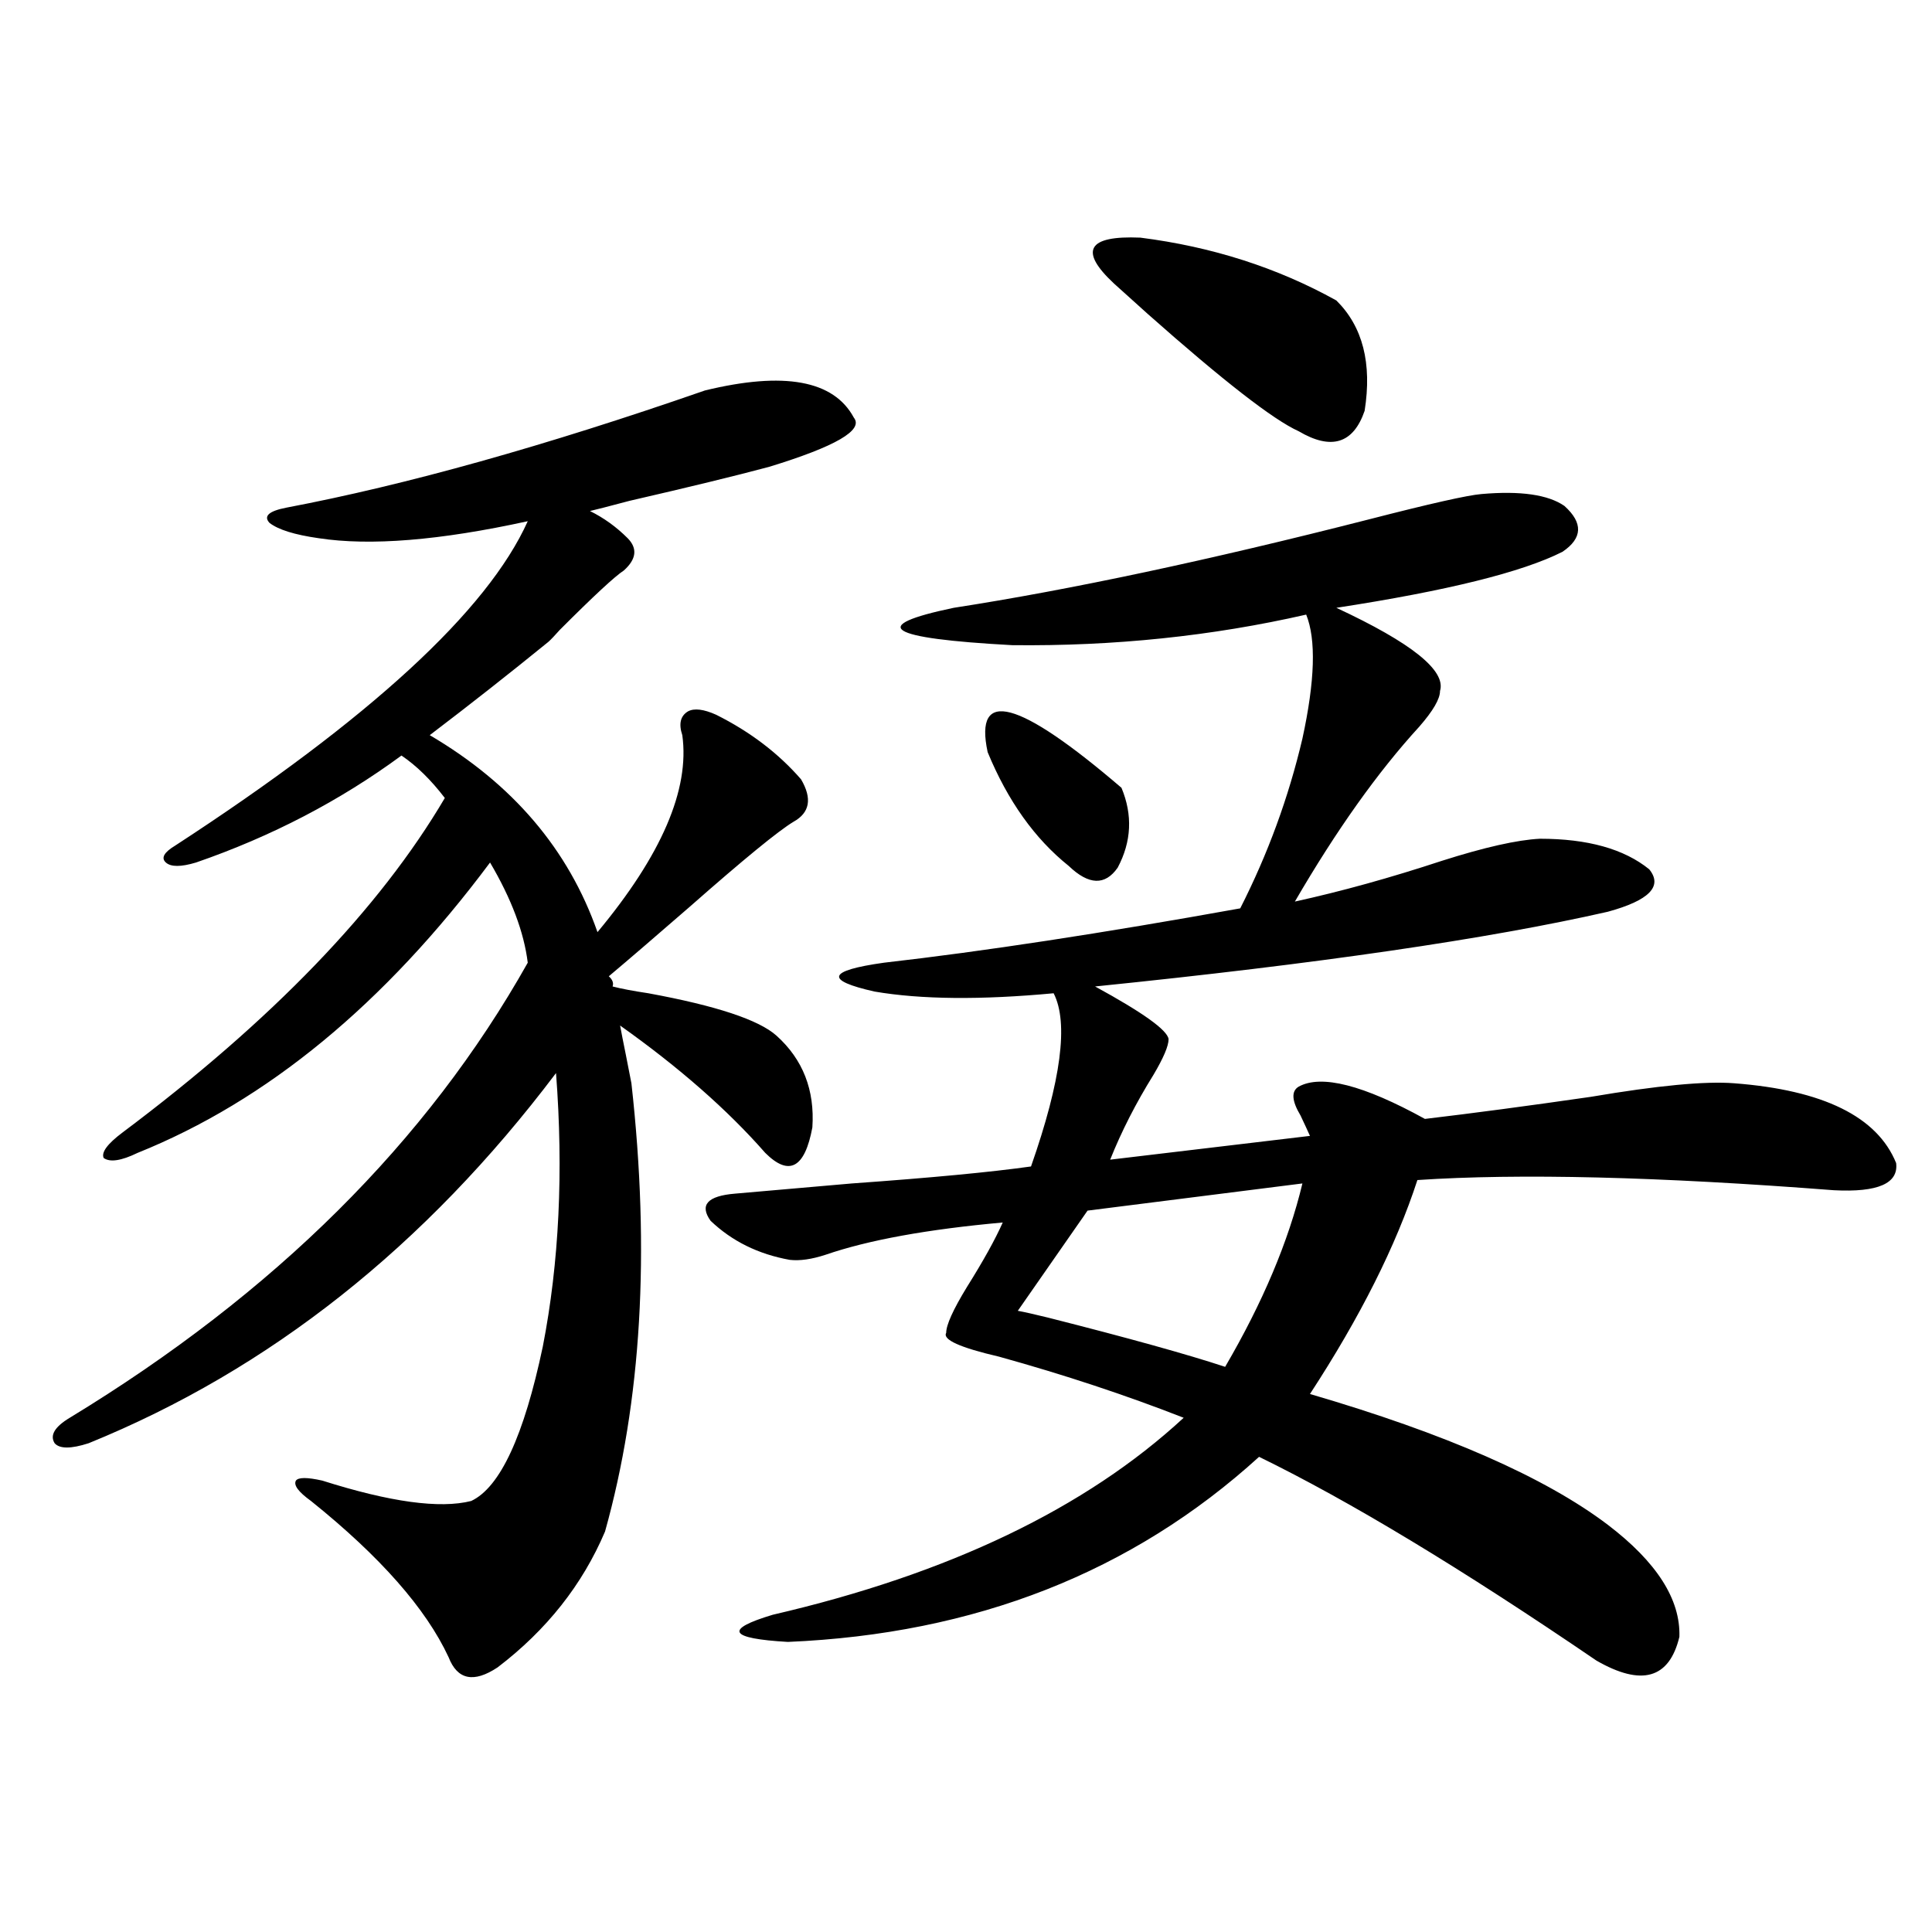
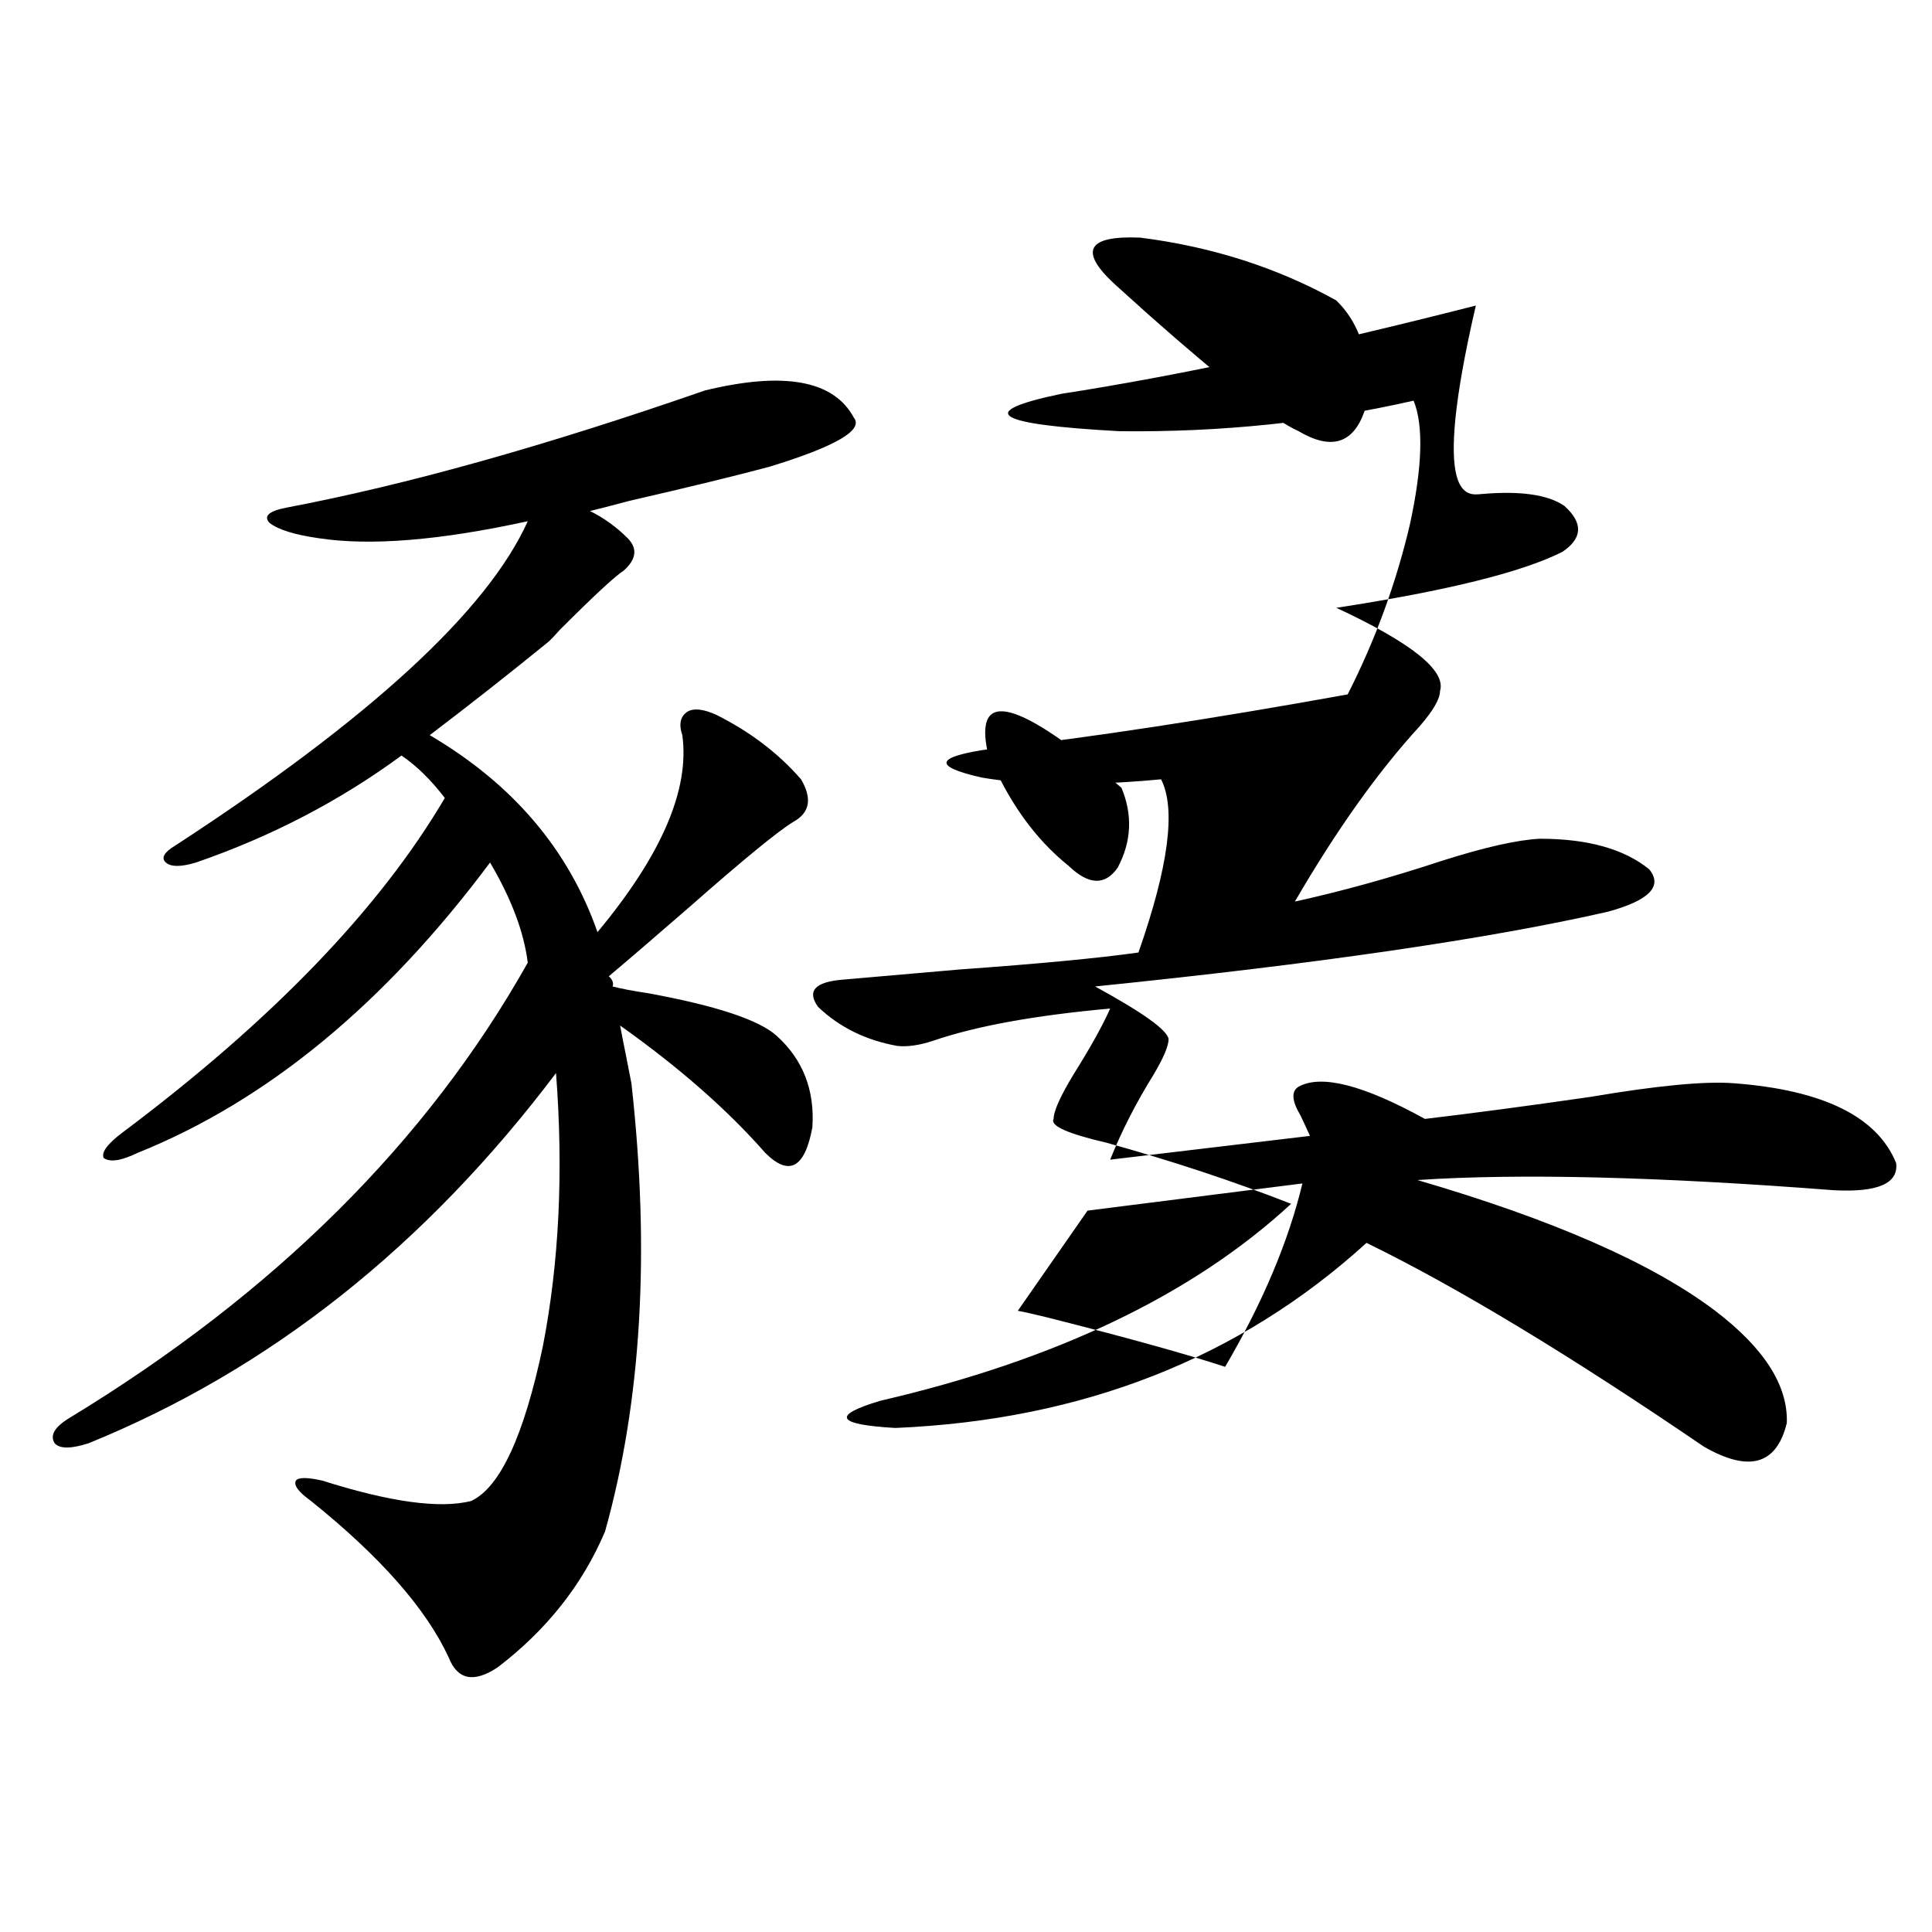
<svg xmlns="http://www.w3.org/2000/svg" version="1.1" id="图层_1" x="0px" y="0px" width="1000px" height="1000px" viewBox="0 0 1000 1000" enable-background="new 0 0 1000 1000" xml:space="preserve">
-   <path d="M364.87,202.102c40.975-9.956,66.66-5.273,77.071,14.063c5.198,6.455-9.436,14.941-43.901,25.488  c-17.561,4.697-41.63,10.547-72.193,17.578c-11.067,2.939-17.896,4.697-20.487,5.273c7.149,3.516,13.658,8.213,19.512,14.063  c5.198,5.273,4.542,10.85-1.951,16.699c-4.558,2.939-15.609,13.184-33.17,30.762c-2.607,2.939-4.558,4.985-5.854,6.152  c-20.167,16.411-40.655,32.52-61.462,48.34c42.926,25.2,71.858,59.189,86.827,101.953c33.17-39.839,47.804-73.828,43.901-101.953  c-1.951-5.85-0.976-9.956,2.927-12.305c3.247-1.758,8.125-1.167,14.634,1.758c17.561,8.789,32.194,19.927,43.901,33.398  c5.854,9.971,4.542,17.29-3.902,21.973c-7.805,4.697-25.701,19.336-53.657,43.945c-18.216,15.82-32.194,27.837-41.95,36.035  c1.951,1.758,2.591,3.516,1.951,5.273c4.542,1.182,10.731,2.349,18.536,3.516c35.121,6.455,57.224,13.774,66.34,21.973  c13.658,12.305,19.832,28.125,18.536,47.461c-3.902,21.094-12.042,25.488-24.39,13.184c-19.512-22.261-44.557-44.233-75.12-65.918  c0.64,3.516,1.616,8.501,2.927,14.941c1.296,6.455,2.271,11.426,2.927,14.941c9.756,87.314,5.198,164.658-13.658,232.031  c-11.707,27.549-30.243,50.977-55.608,70.313c-12.363,8.199-20.823,6.441-25.365-5.273c-11.707-25.199-35.457-52.144-71.218-80.859  c-6.509-4.683-9.116-8.198-7.805-10.547c1.296-1.758,5.854-1.758,13.658,0c35.121,11.138,60.806,14.653,77.071,10.547  c14.954-7.031,27.316-33.687,37.072-79.98c8.445-43.354,10.731-90.527,6.829-141.504C220.147,645.07,139.509,708.942,45.853,747.023  c-9.116,2.939-14.969,2.939-17.561,0c-2.607-4.092,0-8.486,7.805-13.184c106.003-64.448,185.026-142.959,237.067-235.547  c-1.951-15.82-8.46-33.096-19.512-51.855C199.02,519.689,138.198,569.787,71.218,596.73c-8.46,4.106-14.314,4.985-17.561,2.637  c-1.311-2.925,1.951-7.319,9.756-13.184c77.391-58.008,133-115.713,166.825-173.145c-7.165-9.365-14.634-16.699-22.438-21.973  c-31.874,23.442-67.315,41.899-106.339,55.371c-7.805,2.349-13.018,2.349-15.609,0c-2.607-2.334-0.976-5.273,4.878-8.789  c100.805-65.615,161.612-121.577,182.435-167.871c-45.532,9.971-81.629,12.896-108.29,8.789c-12.363-1.758-20.823-4.395-25.365-7.91  c-3.262-3.516-0.335-6.152,8.78-7.91C210.072,251.032,282.265,230.817,364.87,202.102z M766.811,255.715  c20.152-1.758,34.466,0.303,42.926,6.152c9.756,8.789,9.421,16.699-0.976,23.73c-20.823,10.547-59.846,20.215-117.07,29.004  c39.023,18.169,56.904,32.52,53.657,43.066c0,4.106-3.582,10.259-10.731,18.457c-21.463,23.442-42.926,53.613-64.389,90.527  c24.054-5.273,49.42-12.305,76.096-21.094c22.103-7.031,39.023-10.835,50.73-11.426c24.71,0,43.566,5.273,56.584,15.82  c7.149,8.789,0,16.123-21.463,21.973c-61.797,14.063-150.24,26.958-265.359,38.672c24.71,13.486,37.392,22.563,38.048,27.246  c0,3.516-2.607,9.668-7.805,18.457c-9.115,14.653-16.585,29.307-22.438,43.945l103.412-12.305c-1.311-2.925-2.927-6.44-4.878-10.547  c-4.558-7.607-4.878-12.593-0.976-14.941c11.707-6.44,33.49-0.879,65.364,16.699c24.71-2.925,53.322-6.729,85.852-11.426  c34.466-5.85,59.176-8.198,74.145-7.031c46.172,3.516,74.145,17.29,83.9,41.309c1.295,10.547-9.436,15.244-32.194,14.063  c-91.065-7.031-162.923-8.789-215.604-5.273c-11.067,33.989-29.603,70.903-55.608,110.742  c70.242,20.518,121.613,43.066,154.143,67.676c25.365,19.336,37.713,38.672,37.072,58.008  c-5.213,21.671-19.512,25.777-42.926,12.305c-69.602-47.461-127.802-82.617-174.63-105.469  c-65.699,59.766-146.993,91.695-243.896,95.801c-30.579-1.758-33.17-6.454-7.805-14.063  c91.05-21.094,161.947-55.068,212.678-101.953c-29.923-11.714-61.797-22.261-95.607-31.641  c-20.167-4.683-29.268-8.789-27.316-12.305c0-4.092,3.567-12.002,10.731-23.73c8.445-13.472,14.634-24.609,18.536-33.398  c-39.023,3.516-69.602,9.092-91.705,16.699c-7.165,2.349-13.338,3.228-18.536,2.637c-16.265-2.925-29.923-9.668-40.975-20.215  c-5.854-8.198-1.631-12.881,12.683-14.063c13.658-1.167,33.81-2.925,60.486-5.273c40.975-2.925,71.858-5.85,92.681-8.789  c15.609-44.521,19.512-74.404,11.707-89.648c-37.728,3.516-68.626,3.228-92.681-0.879c-26.021-5.85-24.39-10.835,4.878-14.941  c51.371-5.85,112.833-15.229,184.386-28.125c14.299-28.125,25.03-57.417,32.194-87.891c6.494-29.883,7.149-51.265,1.951-64.16  c-48.779,11.138-99.51,16.411-152.191,15.82c-65.044-3.516-75.12-9.956-30.243-19.336c60.486-9.365,132.024-24.609,214.629-45.703  C740.135,260.7,759.647,256.306,766.811,255.715z M511.208,389.309c-7.165-33.398,15.929-27.246,69.267,18.457  c5.854,14.063,5.198,27.837-1.951,41.309c-6.509,9.38-14.969,9.092-25.365-0.879C535.597,434.133,521.604,414.509,511.208,389.309z   M674.13,612.551l-111.217,14.063l-36.097,51.855c3.247,0.591,8.445,1.758,15.609,3.516c41.615,10.547,72.193,19.048,91.705,25.488  C653.643,674.074,666.966,642.434,674.13,612.551z M576.572,146.73c-18.216-16.987-13.658-24.897,13.658-23.73  c37.072,4.697,70.883,15.532,101.461,32.52c13.658,13.486,18.536,32.52,14.634,57.129c-5.854,17.002-17.24,20.518-34.146,10.547  c-13.018-5.85-39.023-26.064-78.047-60.645C585.672,154.943,579.819,149.67,576.572,146.73z" />
+   <path d="M364.87,202.102c40.975-9.956,66.66-5.273,77.071,14.063c5.198,6.455-9.436,14.941-43.901,25.488  c-17.561,4.697-41.63,10.547-72.193,17.578c-11.067,2.939-17.896,4.697-20.487,5.273c7.149,3.516,13.658,8.213,19.512,14.063  c5.198,5.273,4.542,10.85-1.951,16.699c-4.558,2.939-15.609,13.184-33.17,30.762c-2.607,2.939-4.558,4.985-5.854,6.152  c-20.167,16.411-40.655,32.52-61.462,48.34c42.926,25.2,71.858,59.189,86.827,101.953c33.17-39.839,47.804-73.828,43.901-101.953  c-1.951-5.85-0.976-9.956,2.927-12.305c3.247-1.758,8.125-1.167,14.634,1.758c17.561,8.789,32.194,19.927,43.901,33.398  c5.854,9.971,4.542,17.29-3.902,21.973c-7.805,4.697-25.701,19.336-53.657,43.945c-18.216,15.82-32.194,27.837-41.95,36.035  c1.951,1.758,2.591,3.516,1.951,5.273c4.542,1.182,10.731,2.349,18.536,3.516c35.121,6.455,57.224,13.774,66.34,21.973  c13.658,12.305,19.832,28.125,18.536,47.461c-3.902,21.094-12.042,25.488-24.39,13.184c-19.512-22.261-44.557-44.233-75.12-65.918  c0.64,3.516,1.616,8.501,2.927,14.941c1.296,6.455,2.271,11.426,2.927,14.941c9.756,87.314,5.198,164.658-13.658,232.031  c-11.707,27.549-30.243,50.977-55.608,70.313c-12.363,8.199-20.823,6.441-25.365-5.273c-11.707-25.199-35.457-52.144-71.218-80.859  c-6.509-4.683-9.116-8.198-7.805-10.547c1.296-1.758,5.854-1.758,13.658,0c35.121,11.138,60.806,14.653,77.071,10.547  c14.954-7.031,27.316-33.687,37.072-79.98c8.445-43.354,10.731-90.527,6.829-141.504C220.147,645.07,139.509,708.942,45.853,747.023  c-9.116,2.939-14.969,2.939-17.561,0c-2.607-4.092,0-8.486,7.805-13.184c106.003-64.448,185.026-142.959,237.067-235.547  c-1.951-15.82-8.46-33.096-19.512-51.855C199.02,519.689,138.198,569.787,71.218,596.73c-8.46,4.106-14.314,4.985-17.561,2.637  c-1.311-2.925,1.951-7.319,9.756-13.184c77.391-58.008,133-115.713,166.825-173.145c-7.165-9.365-14.634-16.699-22.438-21.973  c-31.874,23.442-67.315,41.899-106.339,55.371c-7.805,2.349-13.018,2.349-15.609,0c-2.607-2.334-0.976-5.273,4.878-8.789  c100.805-65.615,161.612-121.577,182.435-167.871c-45.532,9.971-81.629,12.896-108.29,8.789c-12.363-1.758-20.823-4.395-25.365-7.91  c-3.262-3.516-0.335-6.152,8.78-7.91C210.072,251.032,282.265,230.817,364.87,202.102z M766.811,255.715  c20.152-1.758,34.466,0.303,42.926,6.152c9.756,8.789,9.421,16.699-0.976,23.73c-20.823,10.547-59.846,20.215-117.07,29.004  c39.023,18.169,56.904,32.52,53.657,43.066c0,4.106-3.582,10.259-10.731,18.457c-21.463,23.442-42.926,53.613-64.389,90.527  c24.054-5.273,49.42-12.305,76.096-21.094c22.103-7.031,39.023-10.835,50.73-11.426c24.71,0,43.566,5.273,56.584,15.82  c7.149,8.789,0,16.123-21.463,21.973c-61.797,14.063-150.24,26.958-265.359,38.672c24.71,13.486,37.392,22.563,38.048,27.246  c0,3.516-2.607,9.668-7.805,18.457c-9.115,14.653-16.585,29.307-22.438,43.945l103.412-12.305c-1.311-2.925-2.927-6.44-4.878-10.547  c-4.558-7.607-4.878-12.593-0.976-14.941c11.707-6.44,33.49-0.879,65.364,16.699c24.71-2.925,53.322-6.729,85.852-11.426  c34.466-5.85,59.176-8.198,74.145-7.031c46.172,3.516,74.145,17.29,83.9,41.309c1.295,10.547-9.436,15.244-32.194,14.063  c-91.065-7.031-162.923-8.789-215.604-5.273c70.242,20.518,121.613,43.066,154.143,67.676c25.365,19.336,37.713,38.672,37.072,58.008  c-5.213,21.671-19.512,25.777-42.926,12.305c-69.602-47.461-127.802-82.617-174.63-105.469  c-65.699,59.766-146.993,91.695-243.896,95.801c-30.579-1.758-33.17-6.454-7.805-14.063  c91.05-21.094,161.947-55.068,212.678-101.953c-29.923-11.714-61.797-22.261-95.607-31.641  c-20.167-4.683-29.268-8.789-27.316-12.305c0-4.092,3.567-12.002,10.731-23.73c8.445-13.472,14.634-24.609,18.536-33.398  c-39.023,3.516-69.602,9.092-91.705,16.699c-7.165,2.349-13.338,3.228-18.536,2.637c-16.265-2.925-29.923-9.668-40.975-20.215  c-5.854-8.198-1.631-12.881,12.683-14.063c13.658-1.167,33.81-2.925,60.486-5.273c40.975-2.925,71.858-5.85,92.681-8.789  c15.609-44.521,19.512-74.404,11.707-89.648c-37.728,3.516-68.626,3.228-92.681-0.879c-26.021-5.85-24.39-10.835,4.878-14.941  c51.371-5.85,112.833-15.229,184.386-28.125c14.299-28.125,25.03-57.417,32.194-87.891c6.494-29.883,7.149-51.265,1.951-64.16  c-48.779,11.138-99.51,16.411-152.191,15.82c-65.044-3.516-75.12-9.956-30.243-19.336c60.486-9.365,132.024-24.609,214.629-45.703  C740.135,260.7,759.647,256.306,766.811,255.715z M511.208,389.309c-7.165-33.398,15.929-27.246,69.267,18.457  c5.854,14.063,5.198,27.837-1.951,41.309c-6.509,9.38-14.969,9.092-25.365-0.879C535.597,434.133,521.604,414.509,511.208,389.309z   M674.13,612.551l-111.217,14.063l-36.097,51.855c3.247,0.591,8.445,1.758,15.609,3.516c41.615,10.547,72.193,19.048,91.705,25.488  C653.643,674.074,666.966,642.434,674.13,612.551z M576.572,146.73c-18.216-16.987-13.658-24.897,13.658-23.73  c37.072,4.697,70.883,15.532,101.461,32.52c13.658,13.486,18.536,32.52,14.634,57.129c-5.854,17.002-17.24,20.518-34.146,10.547  c-13.018-5.85-39.023-26.064-78.047-60.645C585.672,154.943,579.819,149.67,576.572,146.73z" />
</svg>